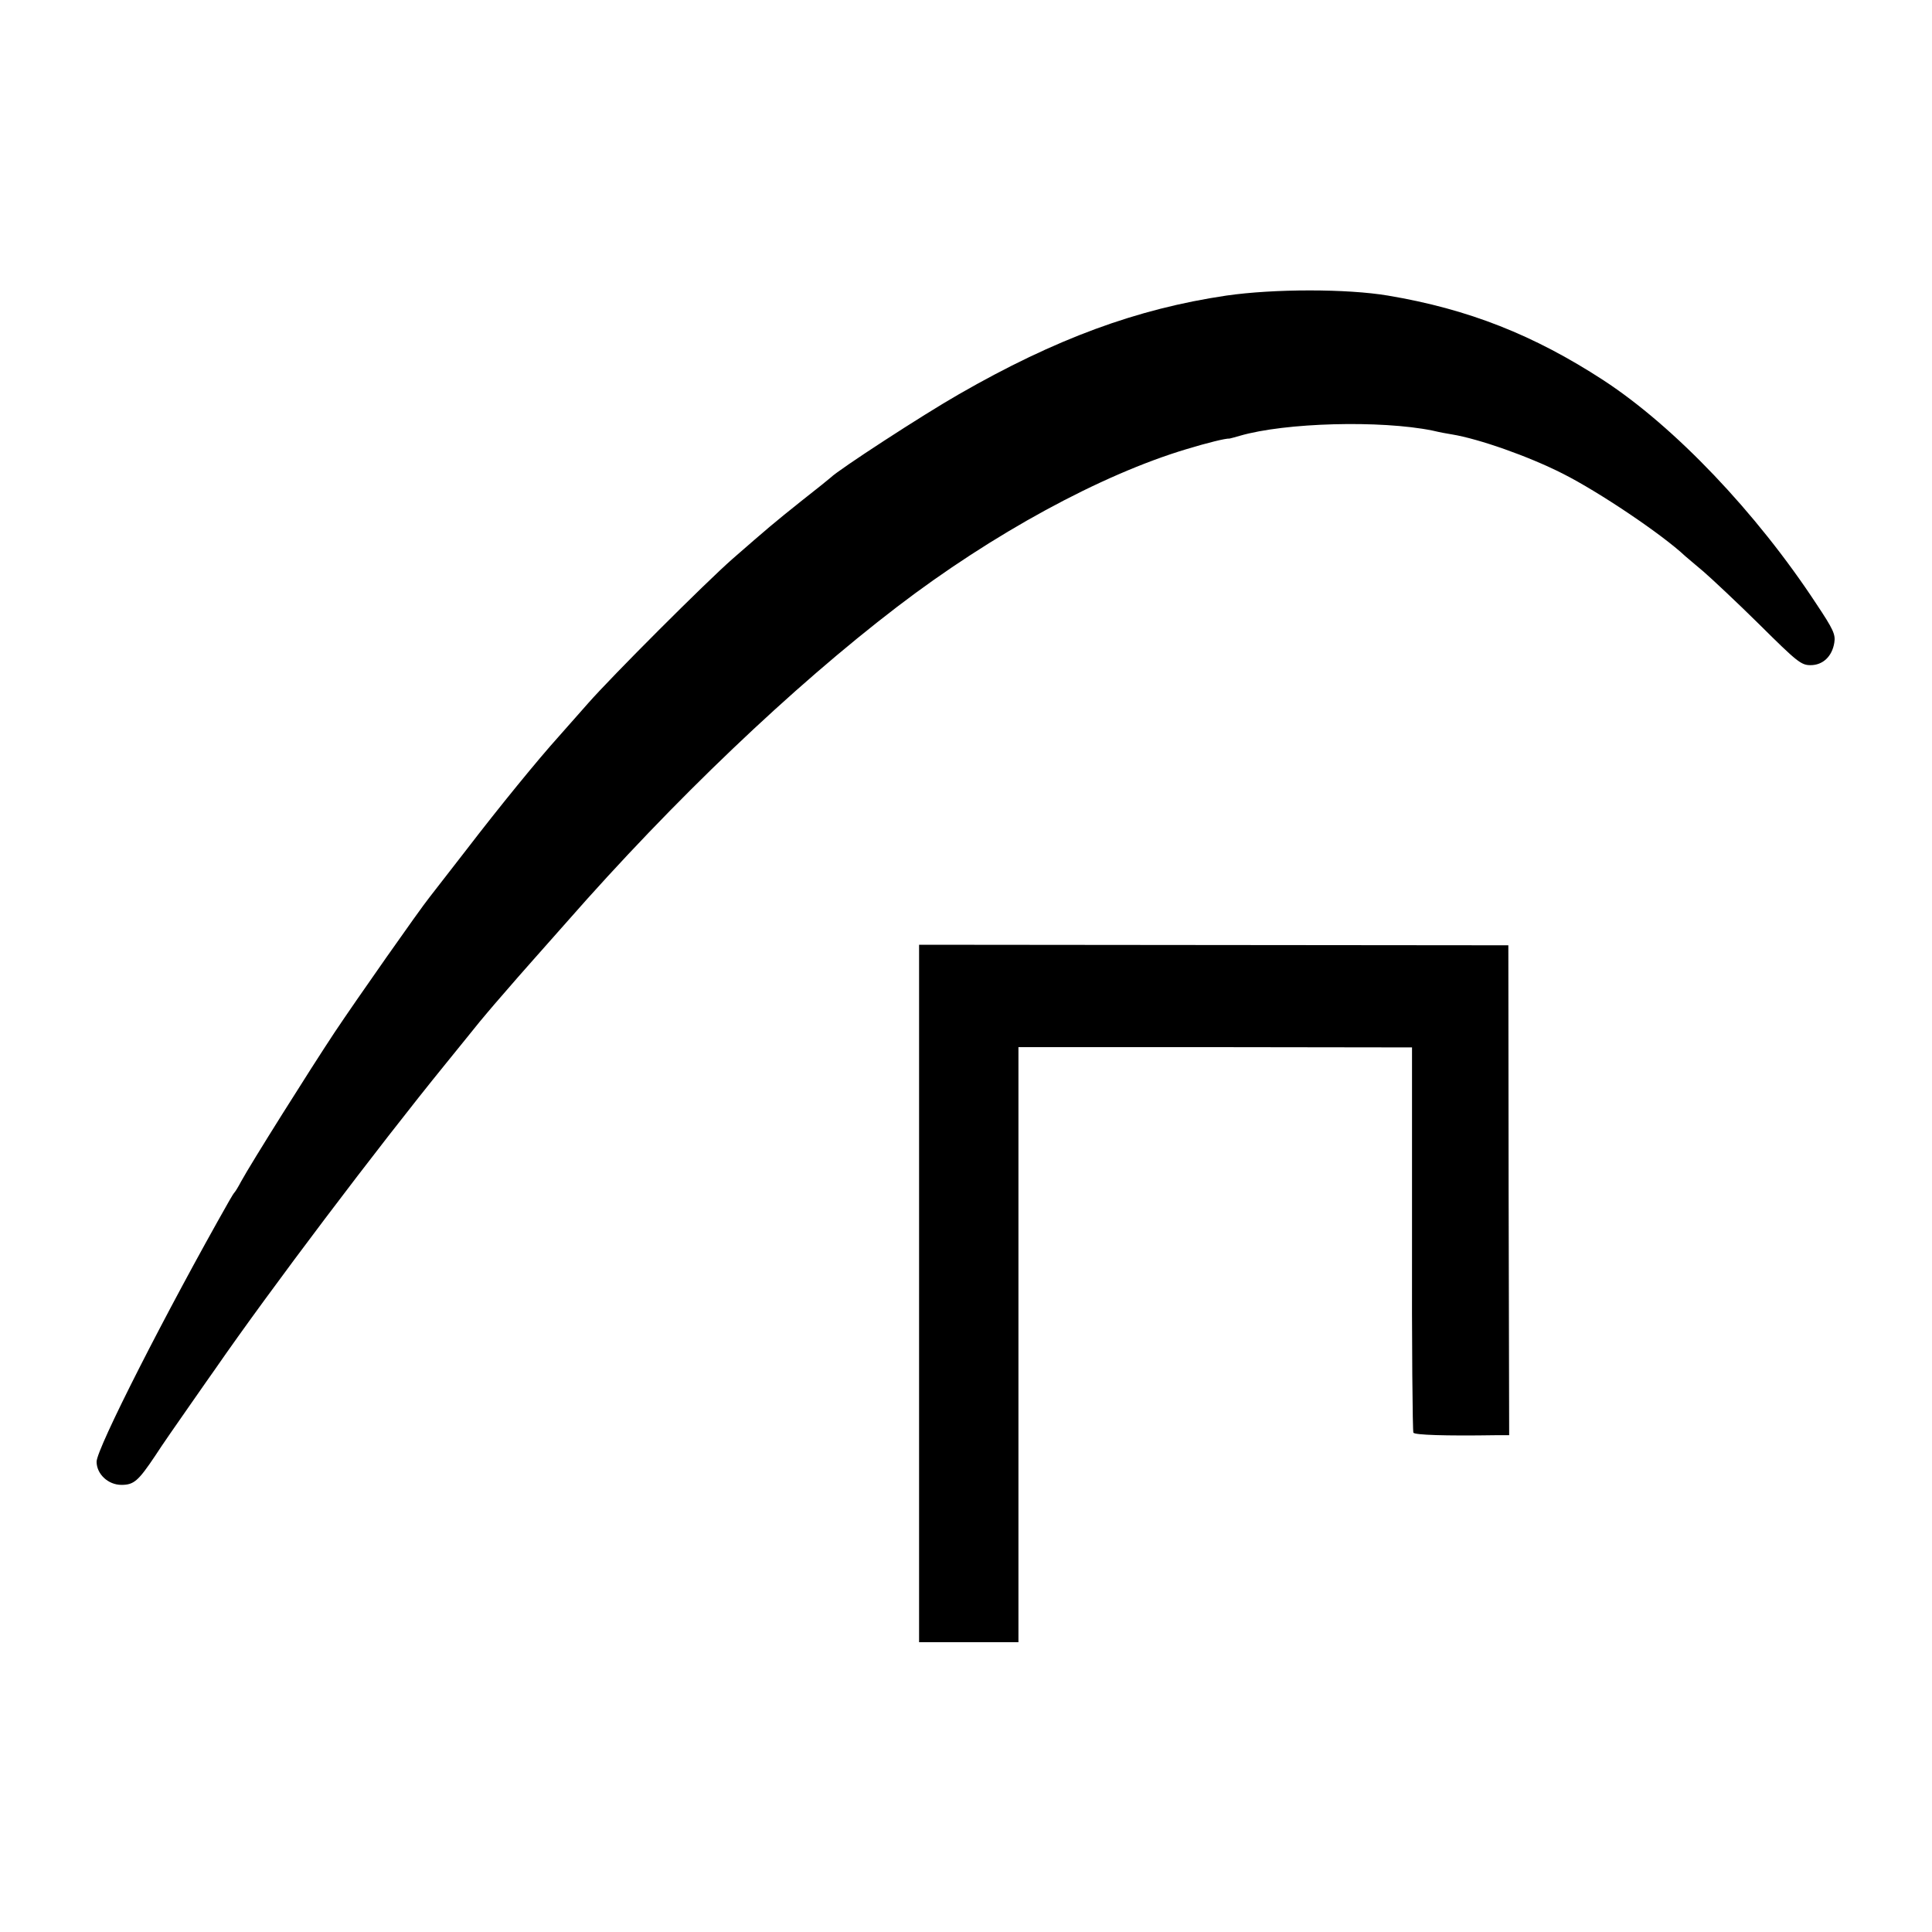
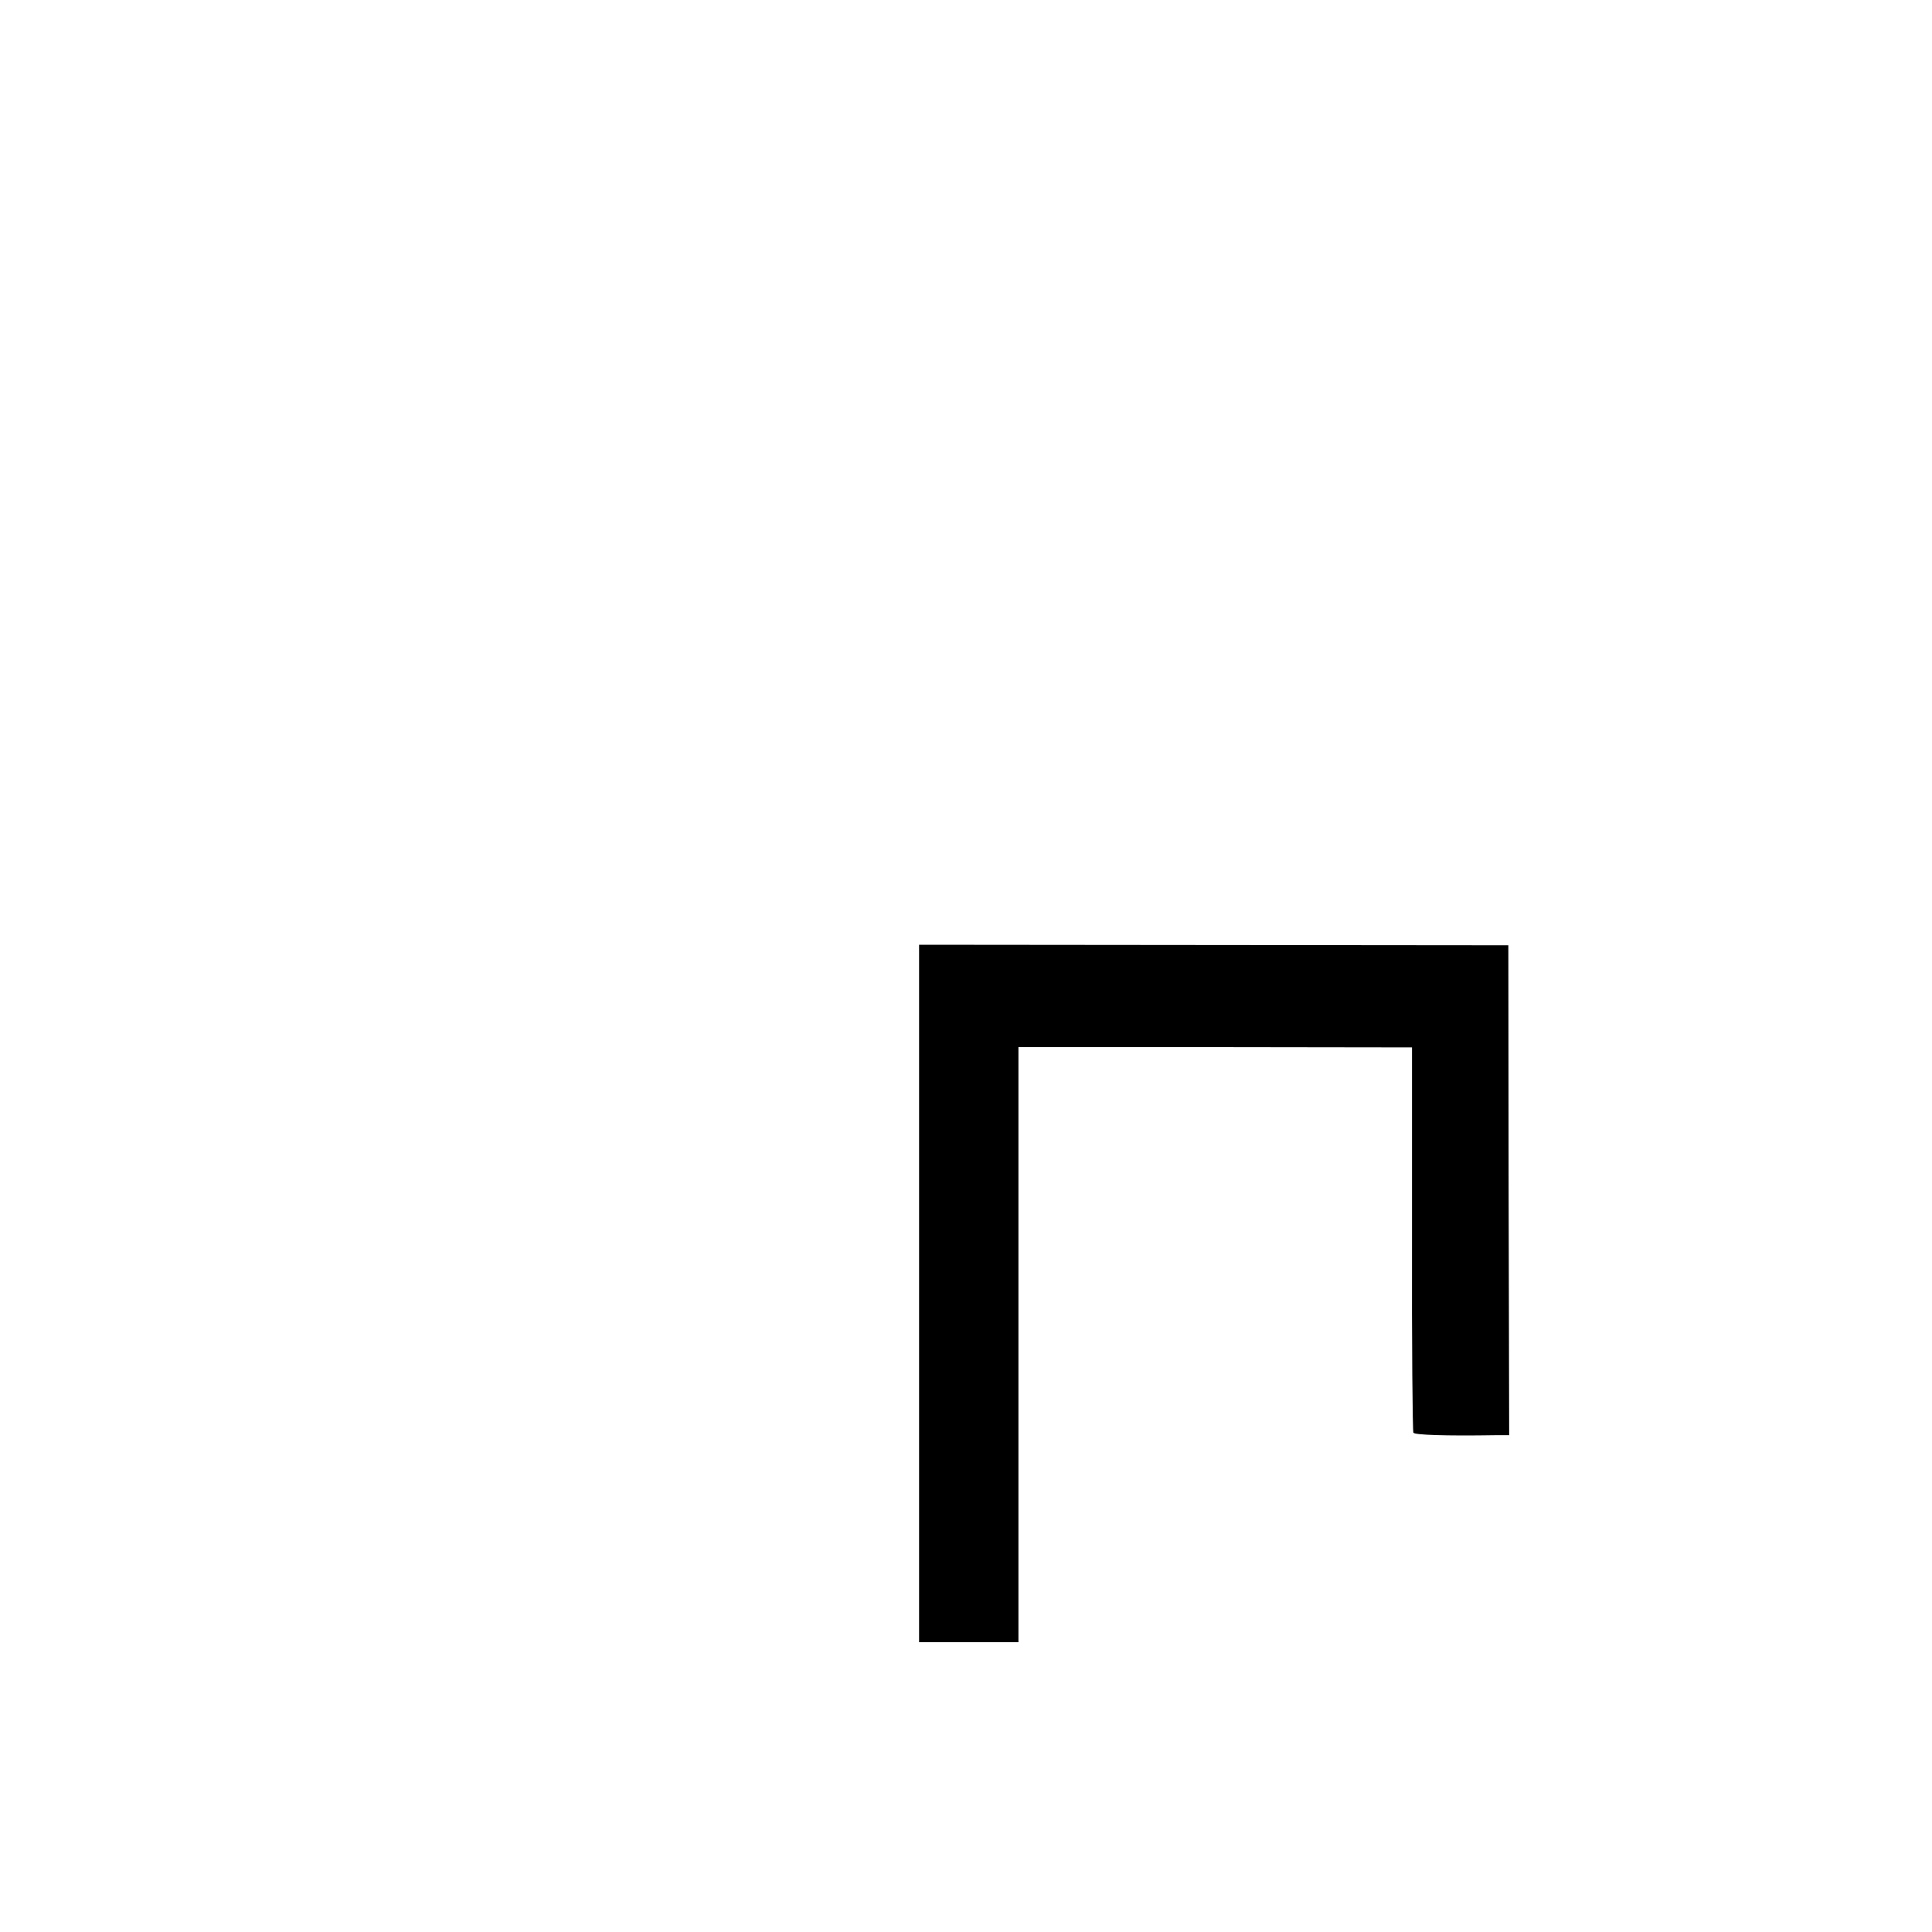
<svg xmlns="http://www.w3.org/2000/svg" version="1.0" width="700pt" height="700pt" viewBox="0 0 700 700" preserveAspectRatio="xMidYMid meet">
  <g transform="translate(0,700) scale(0.1,-0.1)" fill="#000000" stroke="none">
-     <path d="M4443 5929 c-324 -48 -618 -156 -968 -357 -133 -76 -437 -274 -465 -302 -3 -3 -50 -41 -105 -84 -104 -83 -119 -96 -251 -211 -99 -87 -437 -425 -524 -524 -36 -41 -84 -95 -106 -120 -74 -82 -213 -252 -335 -411 -66 -85 -126 -162 -132 -170 -37 -46 -267 -374 -345 -491 -90 -136 -302 -473 -338 -539 -10 -19 -21 -37 -24 -40 -3 -3 -11 -16 -19 -30 -230 -405 -481 -899 -481 -946 0 -45 42 -84 90 -84 45 0 61 14 122 105 25 39 83 122 127 185 44 63 85 122 91 130 197 285 587 801 835 1106 49 61 105 129 123 152 19 23 43 51 54 64 57 66 125 144 138 158 8 9 64 72 124 140 386 440 817 851 1196 1141 346 265 739 479 1050 572 76 23 141 39 155 38 2 0 19 5 37 10 165 48 510 57 698 19 25 -6 57 -12 71 -14 97 -16 277 -79 401 -142 131 -66 360 -220 444 -299 6 -5 35 -30 65 -55 29 -25 121 -111 203 -192 138 -137 152 -148 186 -148 45 0 78 32 86 81 5 30 -3 48 -65 141 -218 332 -514 642 -771 810 -252 164 -489 258 -781 307 -149 25 -412 25 -586 0z" />
    <path d="M3330 2313 l0 -1263 180 0 180 0 0 1078 0 1078 713 0 713 -1 0 -693 c-1 -382 2 -698 5 -703 5 -8 112 -12 300 -9 l47 0 -2 888 -1 887 -1067 1 -1068 1 0 -1264z" />
  </g>
</svg>